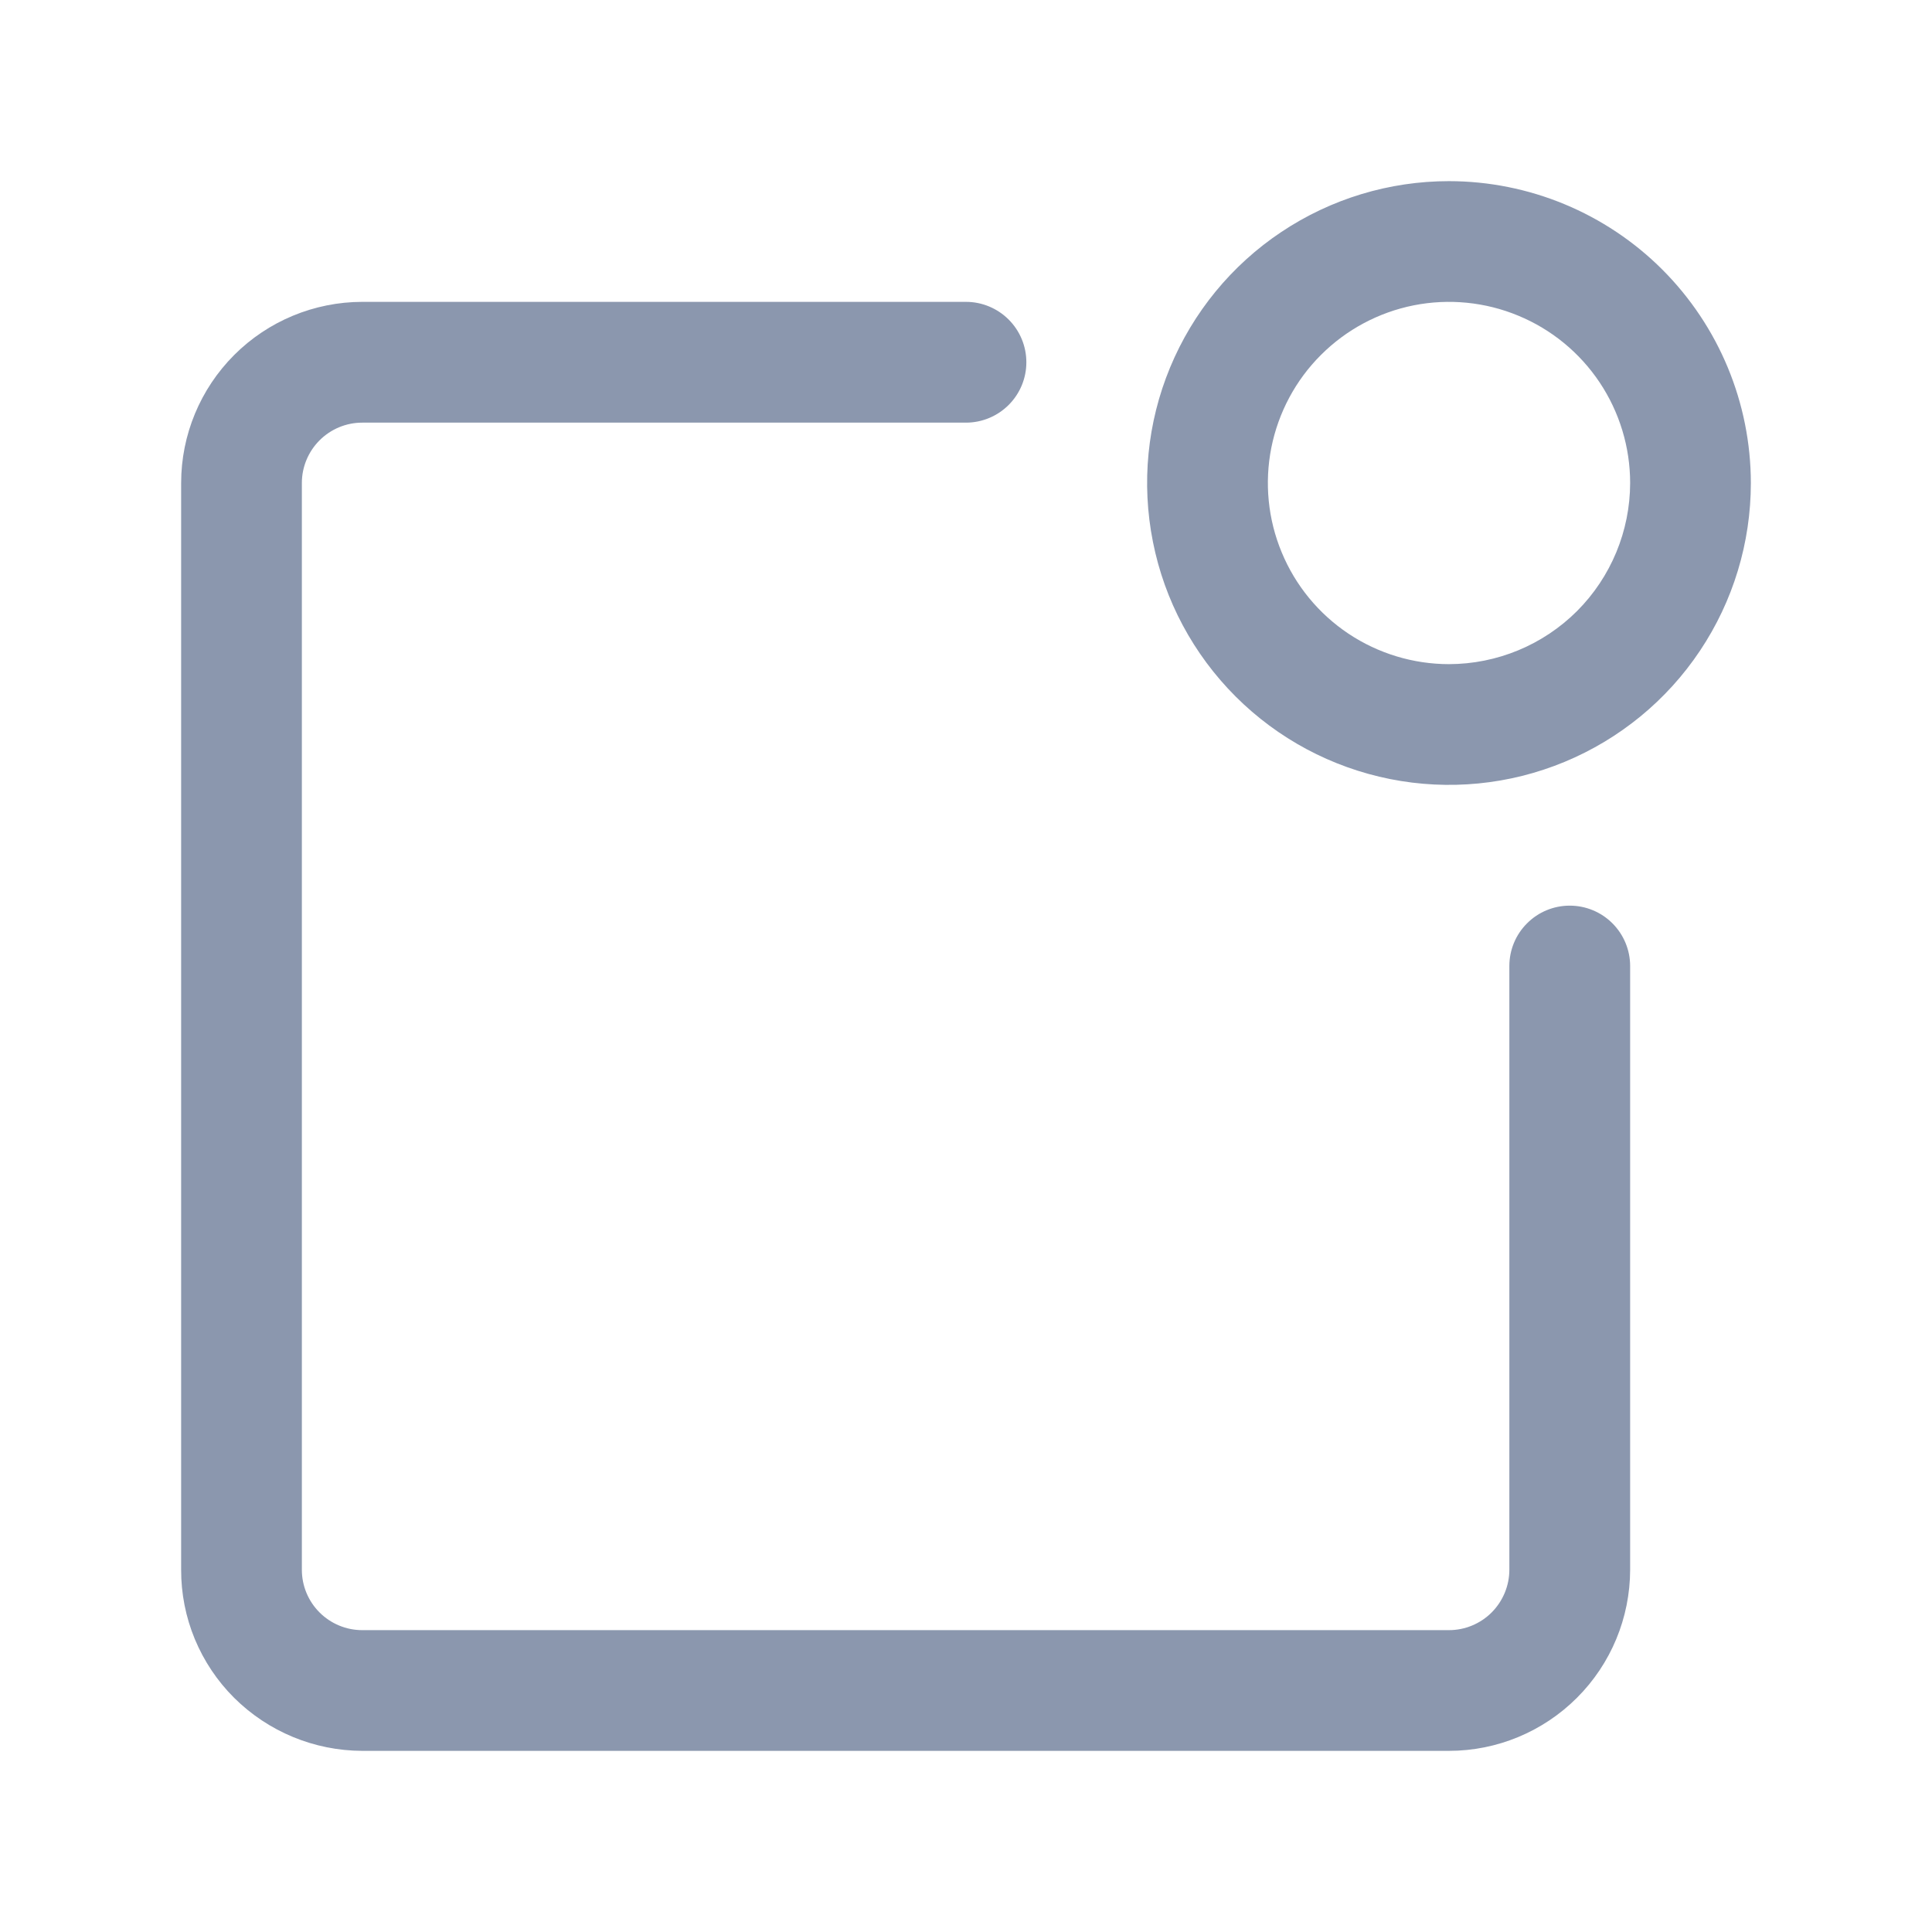
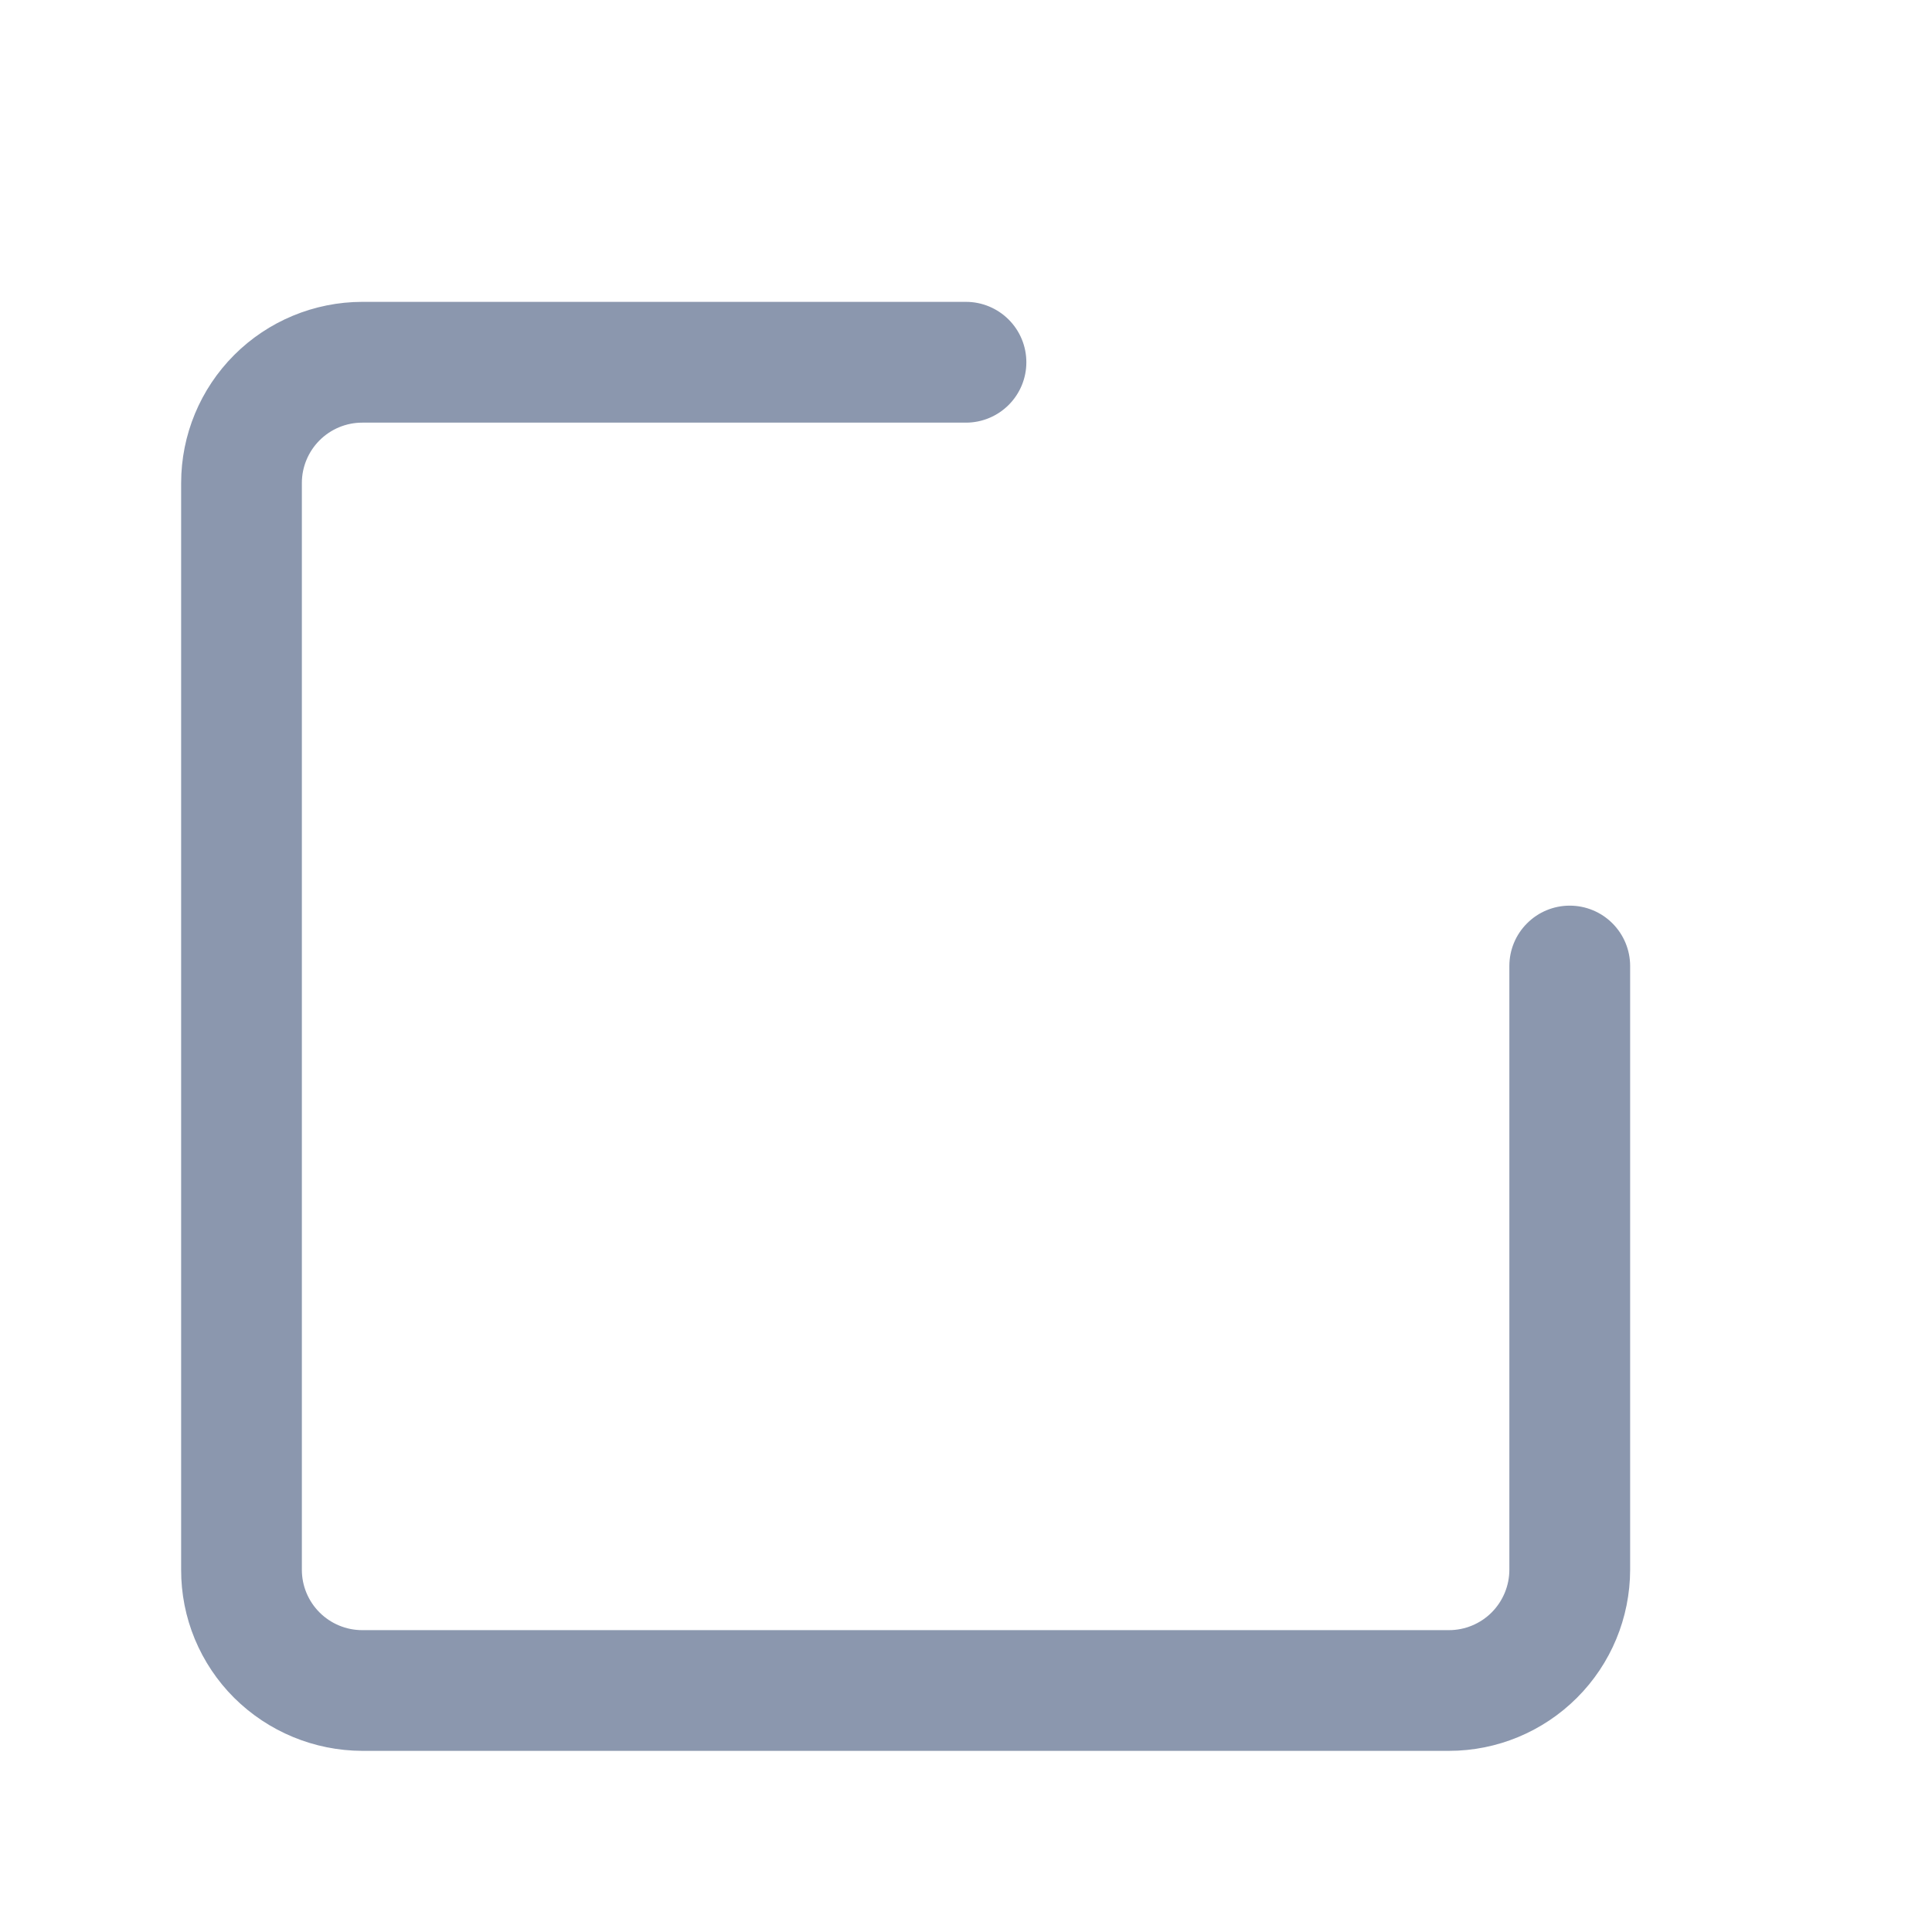
<svg xmlns="http://www.w3.org/2000/svg" width="25" height="25" viewBox="0 0 25 25" fill="none">
-   <path d="M18.75 2.344C17.977 2.344 17.222 2.573 16.58 3.002C15.937 3.431 15.437 4.041 15.141 4.755C14.845 5.469 14.768 6.254 14.919 7.012C15.069 7.77 15.442 8.466 15.988 9.012C16.534 9.558 17.23 9.93 17.988 10.081C18.746 10.232 19.531 10.155 20.245 9.859C20.959 9.563 21.569 9.063 21.998 8.42C22.427 7.778 22.656 7.023 22.656 6.25C22.655 5.214 22.243 4.222 21.511 3.489C20.779 2.757 19.786 2.345 18.75 2.344ZM18.75 8.594C18.287 8.594 17.833 8.456 17.448 8.199C17.062 7.941 16.762 7.575 16.585 7.147C16.407 6.719 16.361 6.247 16.451 5.793C16.542 5.338 16.765 4.92 17.093 4.593C17.421 4.265 17.838 4.042 18.293 3.951C18.747 3.861 19.219 3.907 19.647 4.085C20.075 4.262 20.441 4.562 20.699 4.948C20.956 5.333 21.094 5.786 21.094 6.25C21.093 6.871 20.846 7.467 20.407 7.907C19.967 8.346 19.371 8.593 18.75 8.594Z" fill="#8B97AE" />
  <path d="M20.312 11.719C20.105 11.719 19.906 11.801 19.76 11.948C19.613 12.094 19.531 12.293 19.531 12.5V20.312C19.531 20.52 19.448 20.718 19.302 20.865C19.156 21.011 18.957 21.094 18.75 21.094H4.687C4.48 21.094 4.281 21.011 4.135 20.865C3.988 20.718 3.906 20.52 3.906 20.312V6.25C3.906 6.043 3.989 5.844 4.135 5.698C4.282 5.551 4.48 5.469 4.687 5.469H12.5C12.707 5.469 12.906 5.386 13.052 5.24C13.199 5.093 13.281 4.895 13.281 4.688C13.281 4.48 13.199 4.282 13.052 4.135C12.906 3.989 12.707 3.906 12.5 3.906H4.687C4.066 3.907 3.47 4.154 3.031 4.593C2.591 5.033 2.344 5.629 2.344 6.25V20.312C2.343 20.62 2.403 20.925 2.521 21.21C2.639 21.494 2.812 21.753 3.03 21.97C3.471 22.408 4.066 22.654 4.687 22.656H18.75C19.371 22.656 19.967 22.408 20.406 21.969C20.846 21.53 21.093 20.934 21.094 20.312V12.5C21.094 12.293 21.011 12.094 20.865 11.948C20.718 11.801 20.52 11.719 20.312 11.719Z" fill="#8B97AE" />
</svg>